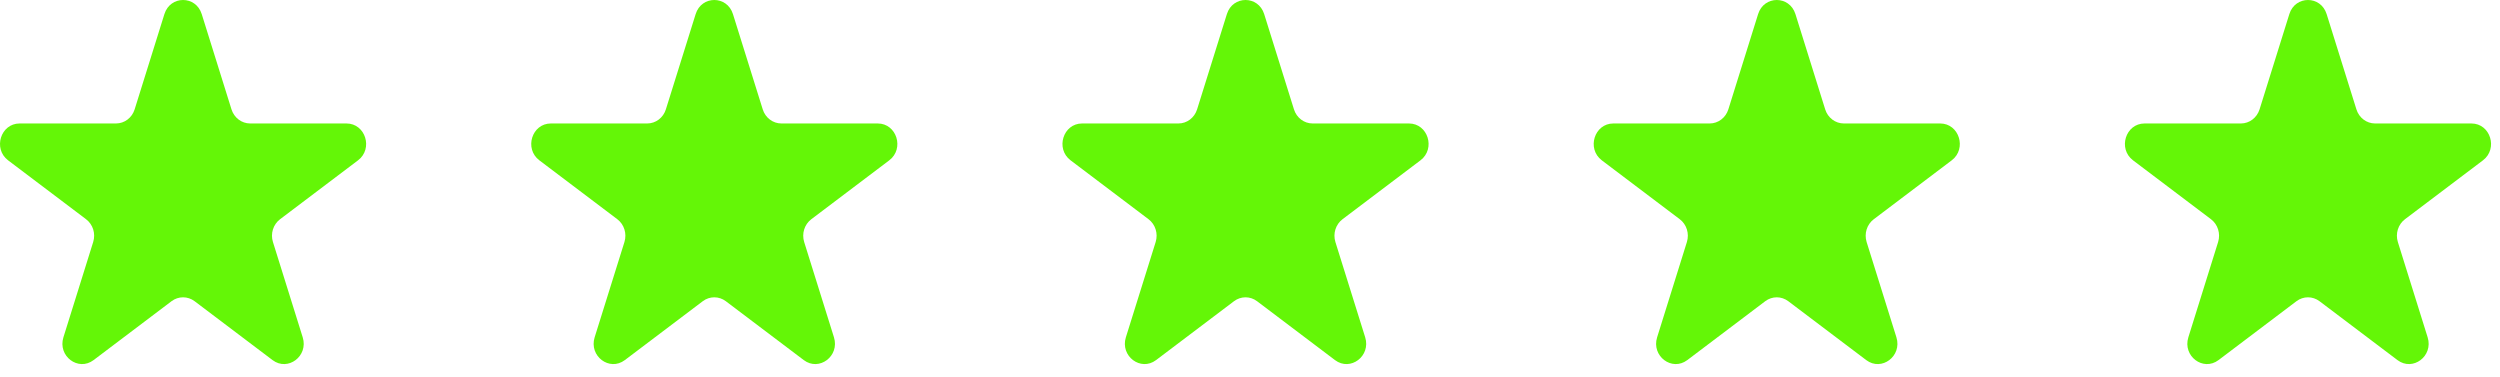
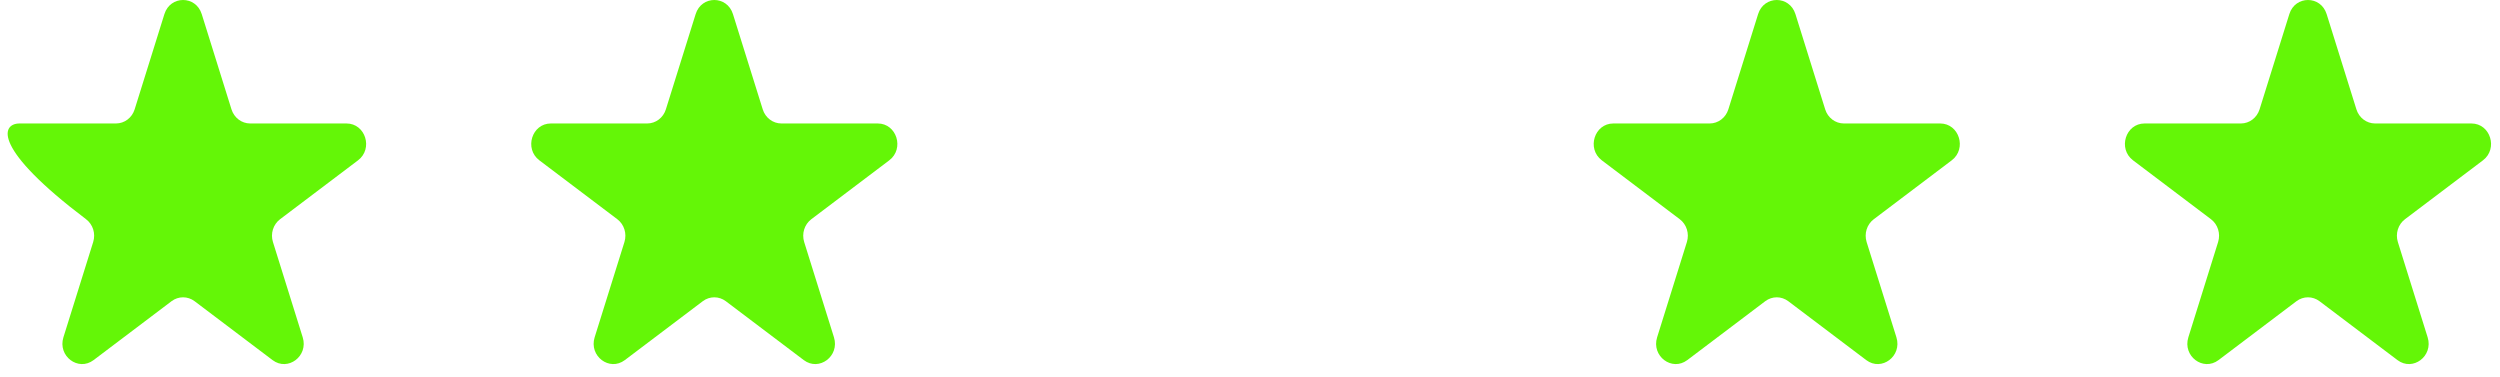
<svg xmlns="http://www.w3.org/2000/svg" width="106" height="16" viewBox="0 0 106 16" fill="none">
-   <path d="M6.971 0.597C7.22 -0.199 8.304 -0.199 8.553 0.597L9.815 4.637C9.927 4.993 10.246 5.235 10.606 5.235H14.691C15.497 5.235 15.832 6.306 15.18 6.798L11.875 9.295C11.583 9.515 11.461 9.905 11.573 10.262L12.835 14.302C13.084 15.098 12.207 15.76 11.556 15.268L8.251 12.771C7.959 12.551 7.565 12.551 7.273 12.771L3.968 15.268C3.317 15.76 2.44 15.098 2.689 14.302L3.951 10.262C4.063 9.905 3.941 9.515 3.649 9.295L0.344 6.798C-0.307 6.306 0.028 5.235 0.833 5.235H4.918C5.279 5.235 5.598 4.993 5.709 4.637L6.971 0.597Z" fill="#64F607" />
+   <path d="M6.971 0.597C7.22 -0.199 8.304 -0.199 8.553 0.597L9.815 4.637C9.927 4.993 10.246 5.235 10.606 5.235H14.691C15.497 5.235 15.832 6.306 15.18 6.798L11.875 9.295C11.583 9.515 11.461 9.905 11.573 10.262L12.835 14.302C13.084 15.098 12.207 15.76 11.556 15.268L8.251 12.771C7.959 12.551 7.565 12.551 7.273 12.771L3.968 15.268C3.317 15.76 2.44 15.098 2.689 14.302L3.951 10.262C4.063 9.905 3.941 9.515 3.649 9.295C-0.307 6.306 0.028 5.235 0.833 5.235H4.918C5.279 5.235 5.598 4.993 5.709 4.637L6.971 0.597Z" fill="#64F607" />
  <path d="M29.496 0.597C29.745 -0.199 30.828 -0.199 31.077 0.597L32.34 4.637C32.451 4.993 32.77 5.235 33.13 5.235H37.216C38.021 5.235 38.356 6.306 37.704 6.798L34.399 9.295C34.108 9.515 33.986 9.905 34.097 10.262L35.36 14.302C35.608 15.098 34.732 15.76 34.08 15.268L30.775 12.771C30.484 12.551 30.089 12.551 29.798 12.771L26.493 15.268C25.841 15.76 24.965 15.098 25.213 14.302L26.476 10.262C26.587 9.905 26.465 9.515 26.174 9.295L22.869 6.798C22.217 6.306 22.552 5.235 23.357 5.235H27.443C27.803 5.235 28.122 4.993 28.233 4.637L29.496 0.597Z" fill="#64F607" />
-   <path d="M52.02 0.597C52.269 -0.199 53.352 -0.199 53.601 0.597L54.864 4.637C54.975 4.993 55.294 5.235 55.654 5.235H59.74C60.545 5.235 60.88 6.306 60.228 6.798L56.923 9.295C56.632 9.515 56.51 9.905 56.621 10.262L57.884 14.302C58.132 15.098 57.256 15.76 56.604 15.268L53.299 12.771C53.008 12.551 52.613 12.551 52.322 12.771L49.017 15.268C48.365 15.76 47.489 15.098 47.737 14.302L49 10.262C49.111 9.905 48.989 9.515 48.698 9.295L45.393 6.798C44.741 6.306 45.076 5.235 45.881 5.235H49.967C50.327 5.235 50.646 4.993 50.757 4.637L52.02 0.597Z" fill="#64F607" />
  <path d="M74.544 0.597C74.793 -0.199 75.877 -0.199 76.126 0.597L77.388 4.637C77.499 4.993 77.819 5.235 78.179 5.235H82.264C83.069 5.235 83.404 6.306 82.753 6.798L79.448 9.295C79.156 9.515 79.034 9.905 79.145 10.262L80.408 14.302C80.657 15.098 79.78 15.76 79.129 15.268L75.823 12.771C75.532 12.551 75.138 12.551 74.846 12.771L71.541 15.268C70.889 15.76 70.013 15.098 70.262 14.302L71.524 10.262C71.635 9.905 71.514 9.515 71.222 9.295L67.917 6.798C67.266 6.306 67.6 5.235 68.406 5.235H72.491C72.851 5.235 73.171 4.993 73.282 4.637L74.544 0.597Z" fill="#64F607" />
  <path d="M97.068 0.597C97.317 -0.199 98.401 -0.199 98.649 0.597L99.912 4.637C100.023 4.993 100.342 5.235 100.703 5.235H104.788C105.593 5.235 105.928 6.306 105.277 6.798L101.971 9.295C101.68 9.515 101.558 9.905 101.669 10.262L102.932 14.302C103.181 15.098 102.304 15.76 101.653 15.268L98.347 12.771C98.056 12.551 97.662 12.551 97.37 12.771L94.065 15.268C93.413 15.76 92.537 15.098 92.786 14.302L94.048 10.262C94.159 9.905 94.037 9.515 93.746 9.295L90.441 6.798C89.789 6.306 90.124 5.235 90.93 5.235H95.015C95.375 5.235 95.694 4.993 95.806 4.637L97.068 0.597Z" fill="#64F607" />
</svg>